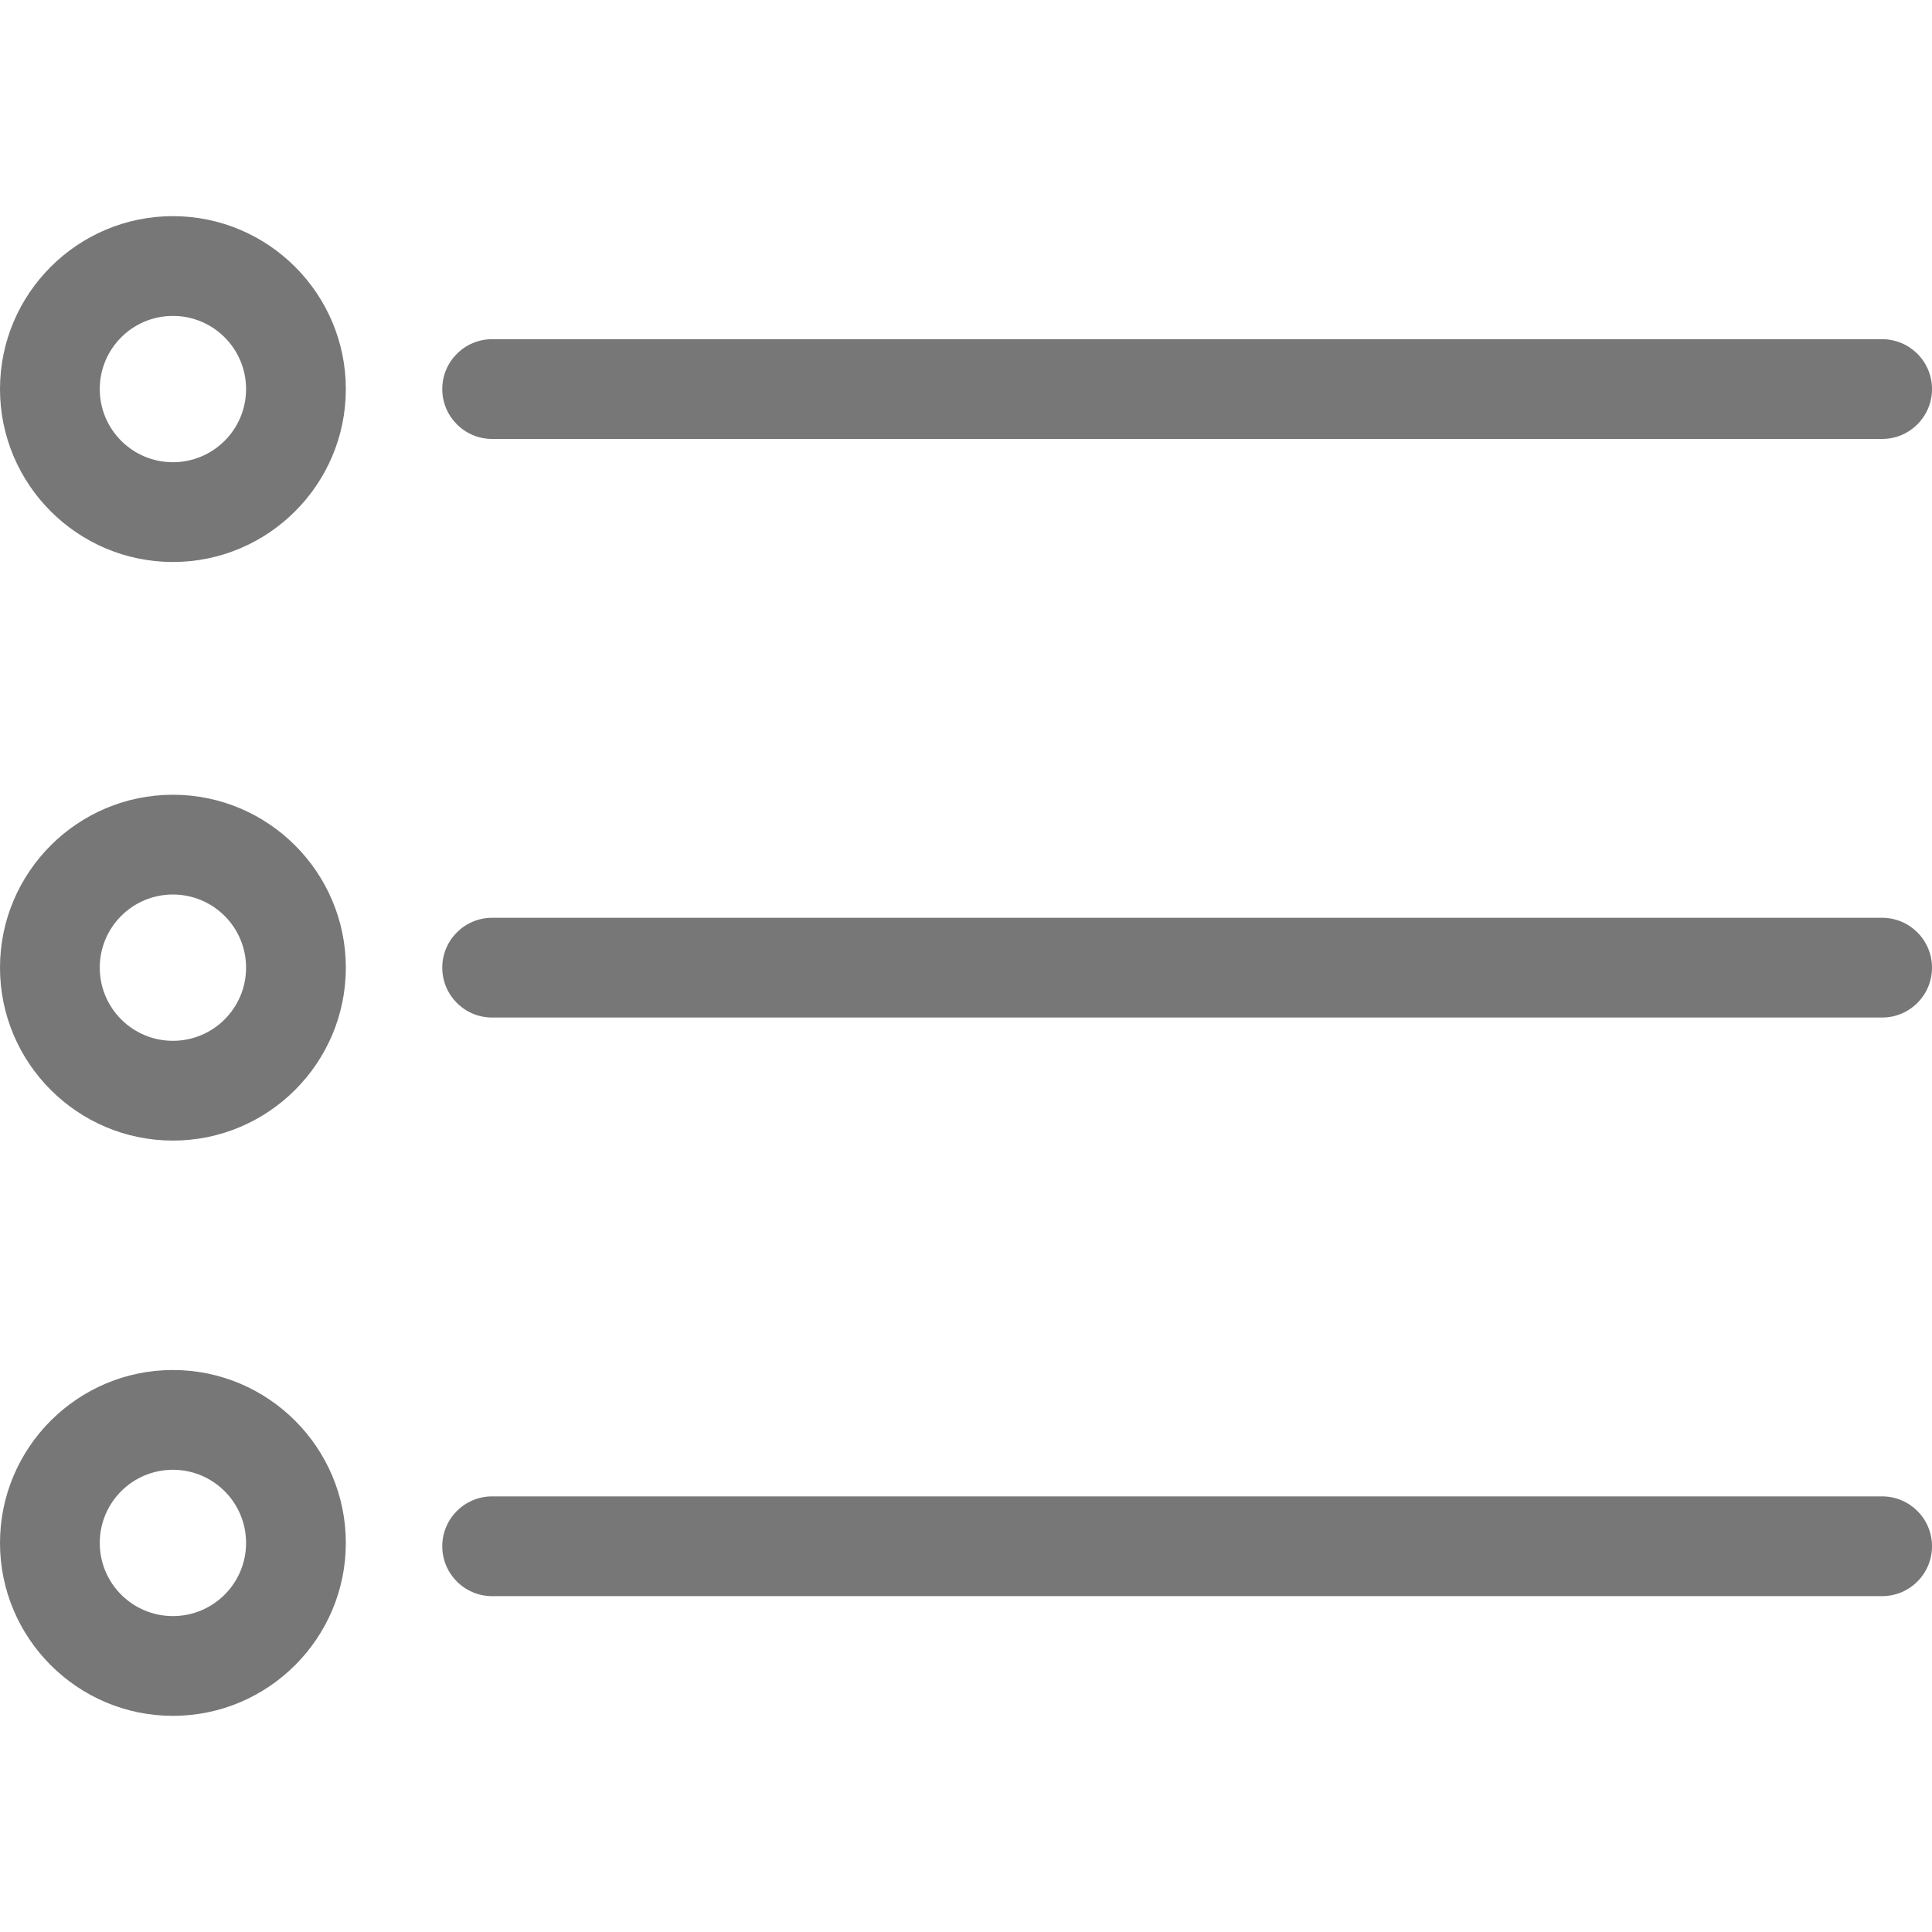
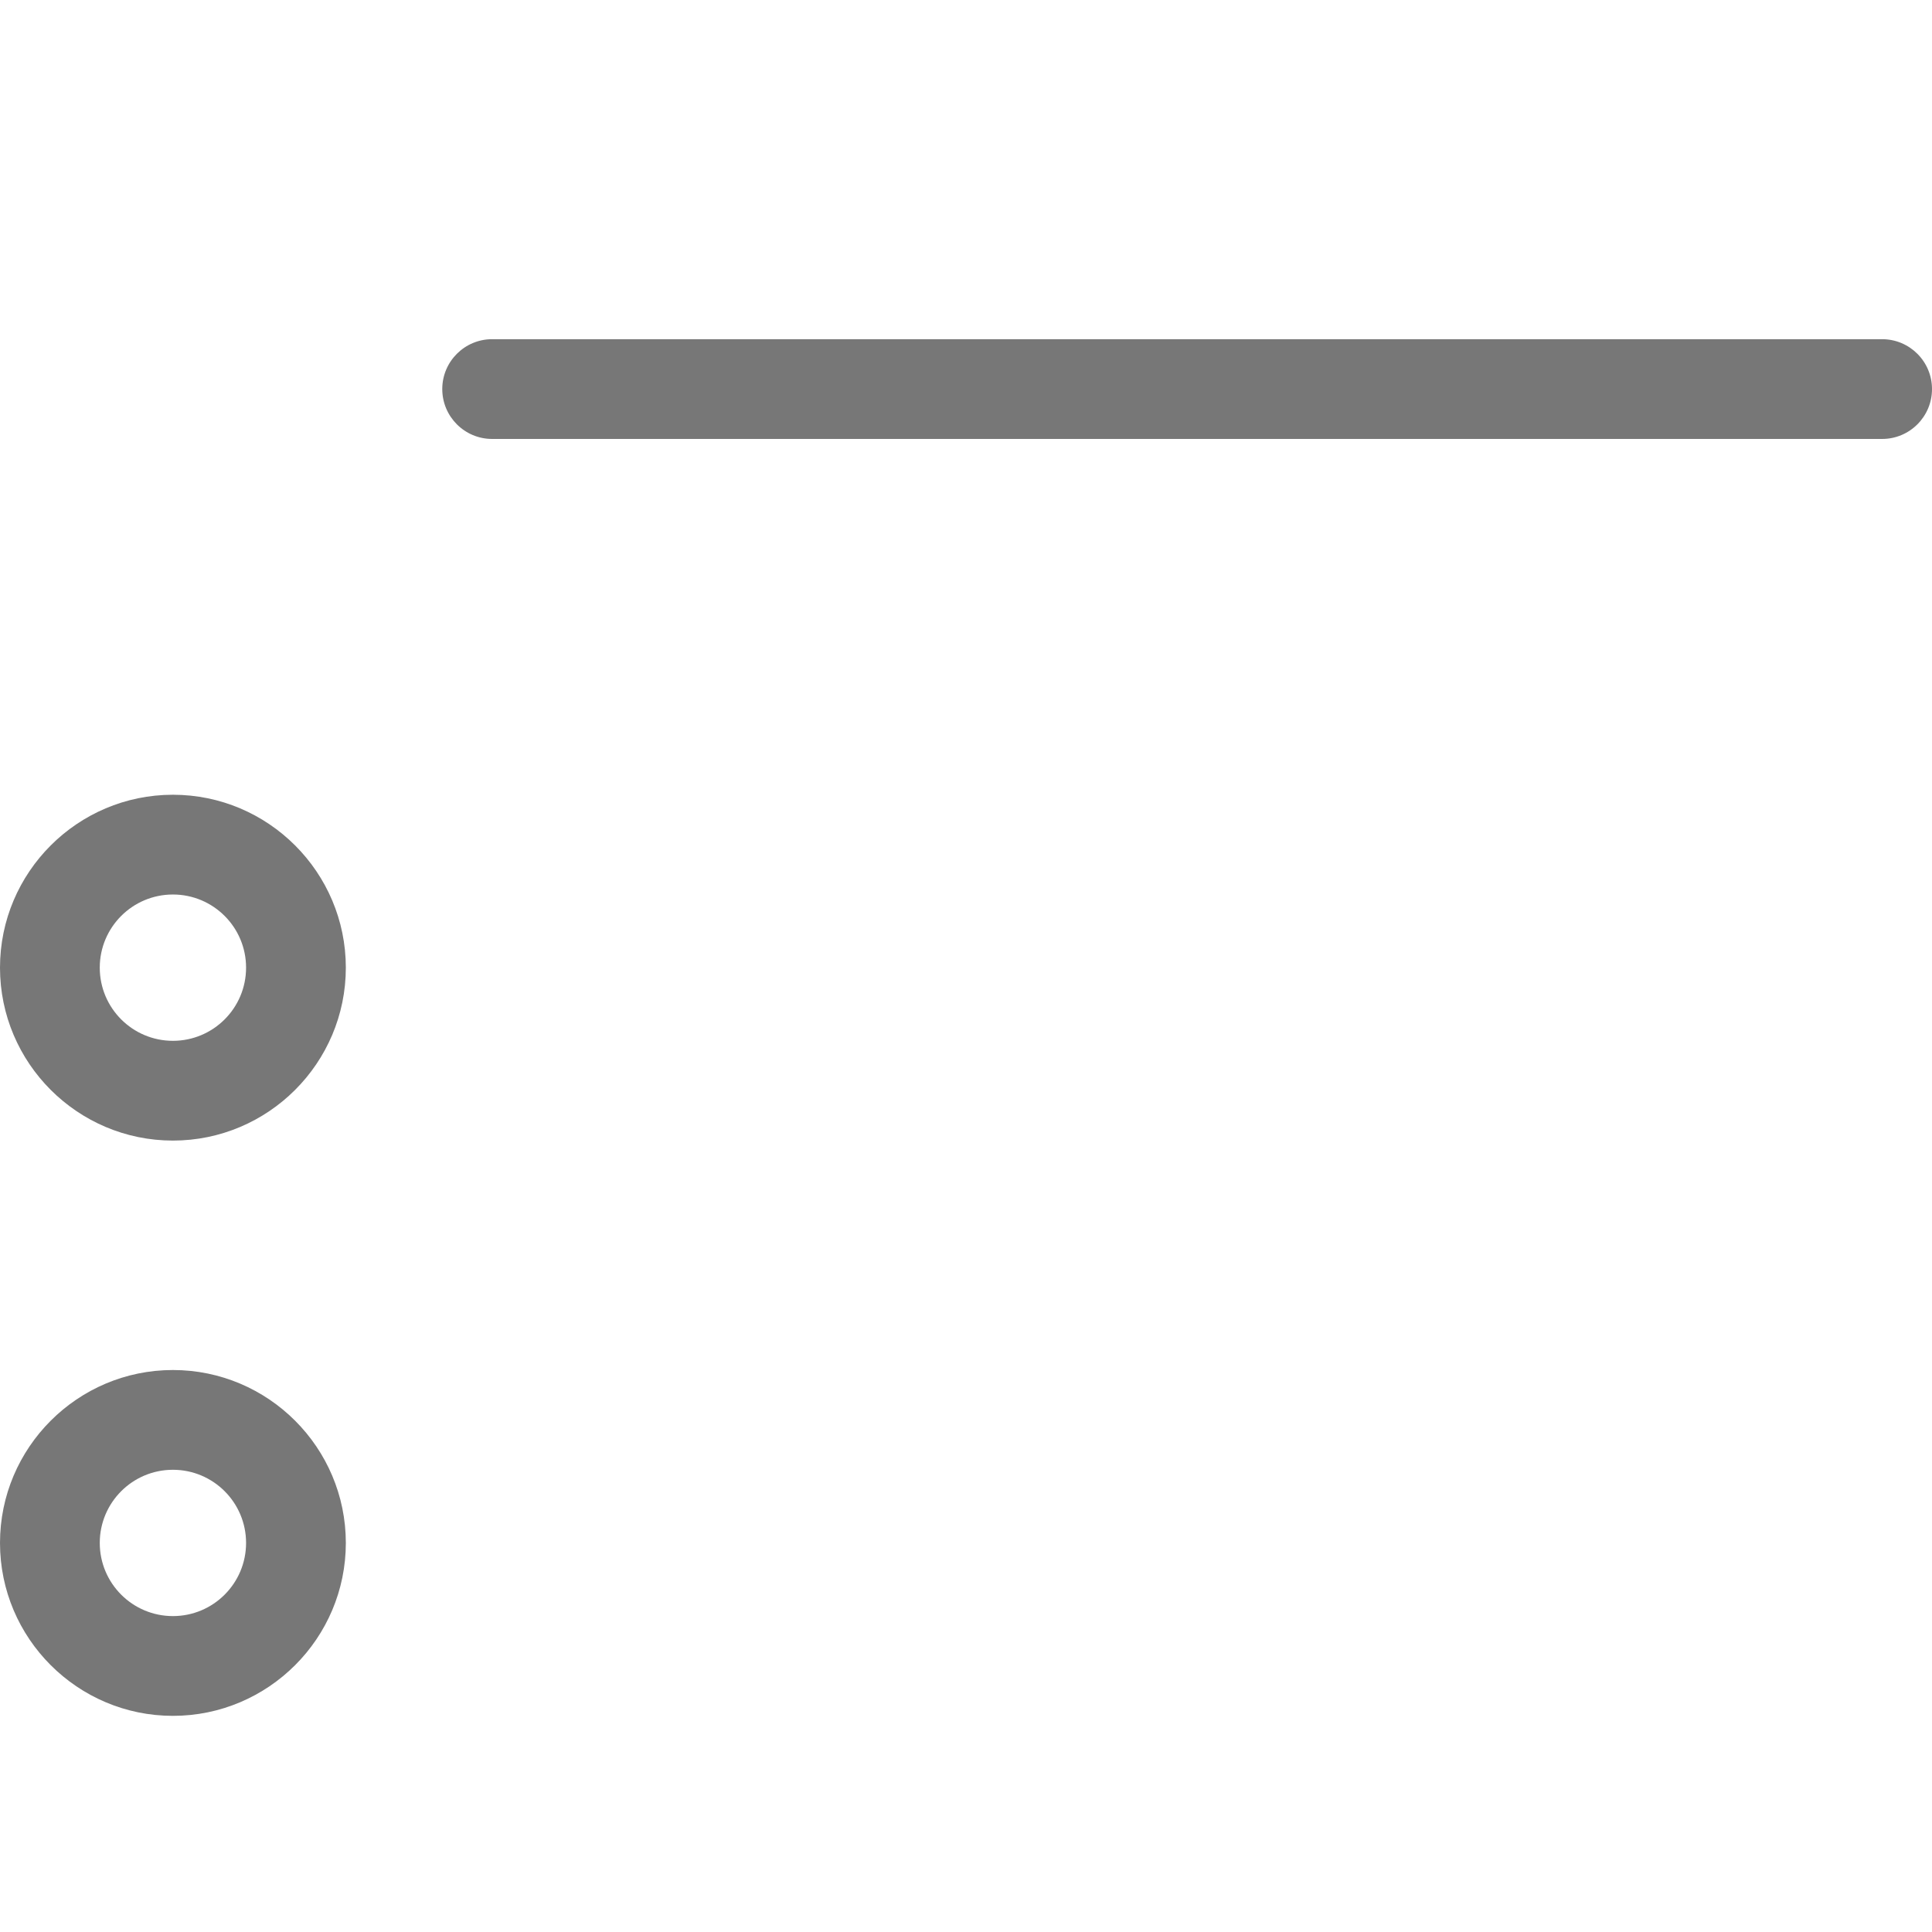
<svg xmlns="http://www.w3.org/2000/svg" version="1.1" id="Capa_1" x="0px" y="0px" viewBox="0 0 290.5 290.5" style="enable-background:new 0 0 290.5 290.5;" xml:space="preserve">
  <g>
    <path d="M74,66.001h209c4.143,0,7.5-3.358,7.5-7.5s-3.357-7.5-7.5-7.5H74c-4.142,0-7.5,3.358-7.5,7.5S69.858,66.001,74,66.001z" fill="#777777" />
-     <path d="M283,138H74c-4.142,0-7.5,3.358-7.5,7.5c0,4.142,3.358,7.5,7.5,7.5h209c4.143,0,7.5-3.358,7.5-7.5   C290.5,141.358,287.143,138,283,138z" fill="#777777" />
-     <path d="M283,224.999H74c-4.142,0-7.5,3.358-7.5,7.5s3.358,7.5,7.5,7.5h209c4.143,0,7.5-3.358,7.5-7.5S287.143,224.999,283,224.999   z" fill="#777777" />
-     <path d="M26,32.501c-14.336,0-26,11.664-26,26s11.664,26,26,26c14.336,0,26-11.664,26-26S40.336,32.501,26,32.501z M26,69.501   c-6.075,0-11-4.925-11-11c0-6.075,4.925-11,11-11c6.075,0,11,4.925,11,11C37,64.576,32.075,69.501,26,69.501z" fill="#777777" />
    <path d="M26,119.5c-14.336,0-26,11.664-26,26c0,14.336,11.664,26,26,26c14.336,0,26-11.664,26-26C52,131.164,40.336,119.5,26,119.5   z M26,156.5c-6.075,0-11-4.925-11-11c0-6.075,4.925-11,11-11c6.075,0,11,4.925,11,11C37,151.575,32.075,156.5,26,156.5z" fill="#777777" />
    <path d="M26,205.999c-14.336,0-26,11.664-26,26s11.664,26,26,26c14.336,0,26-11.664,26-26S40.336,205.999,26,205.999z M26,242.999   c-6.075,0-11-4.925-11-11s4.925-11,11-11c6.075,0,11,4.925,11,11S32.075,242.999,26,242.999z" fill="#777777" />
  </g>
  <g>
</g>
  <g>
</g>
  <g>
</g>
  <g>
</g>
  <g>
</g>
  <g>
</g>
  <g>
</g>
  <g>
</g>
  <g>
</g>
  <g>
</g>
  <g>
</g>
  <g>
</g>
  <g>
</g>
  <g>
</g>
  <g>
</g>
</svg>